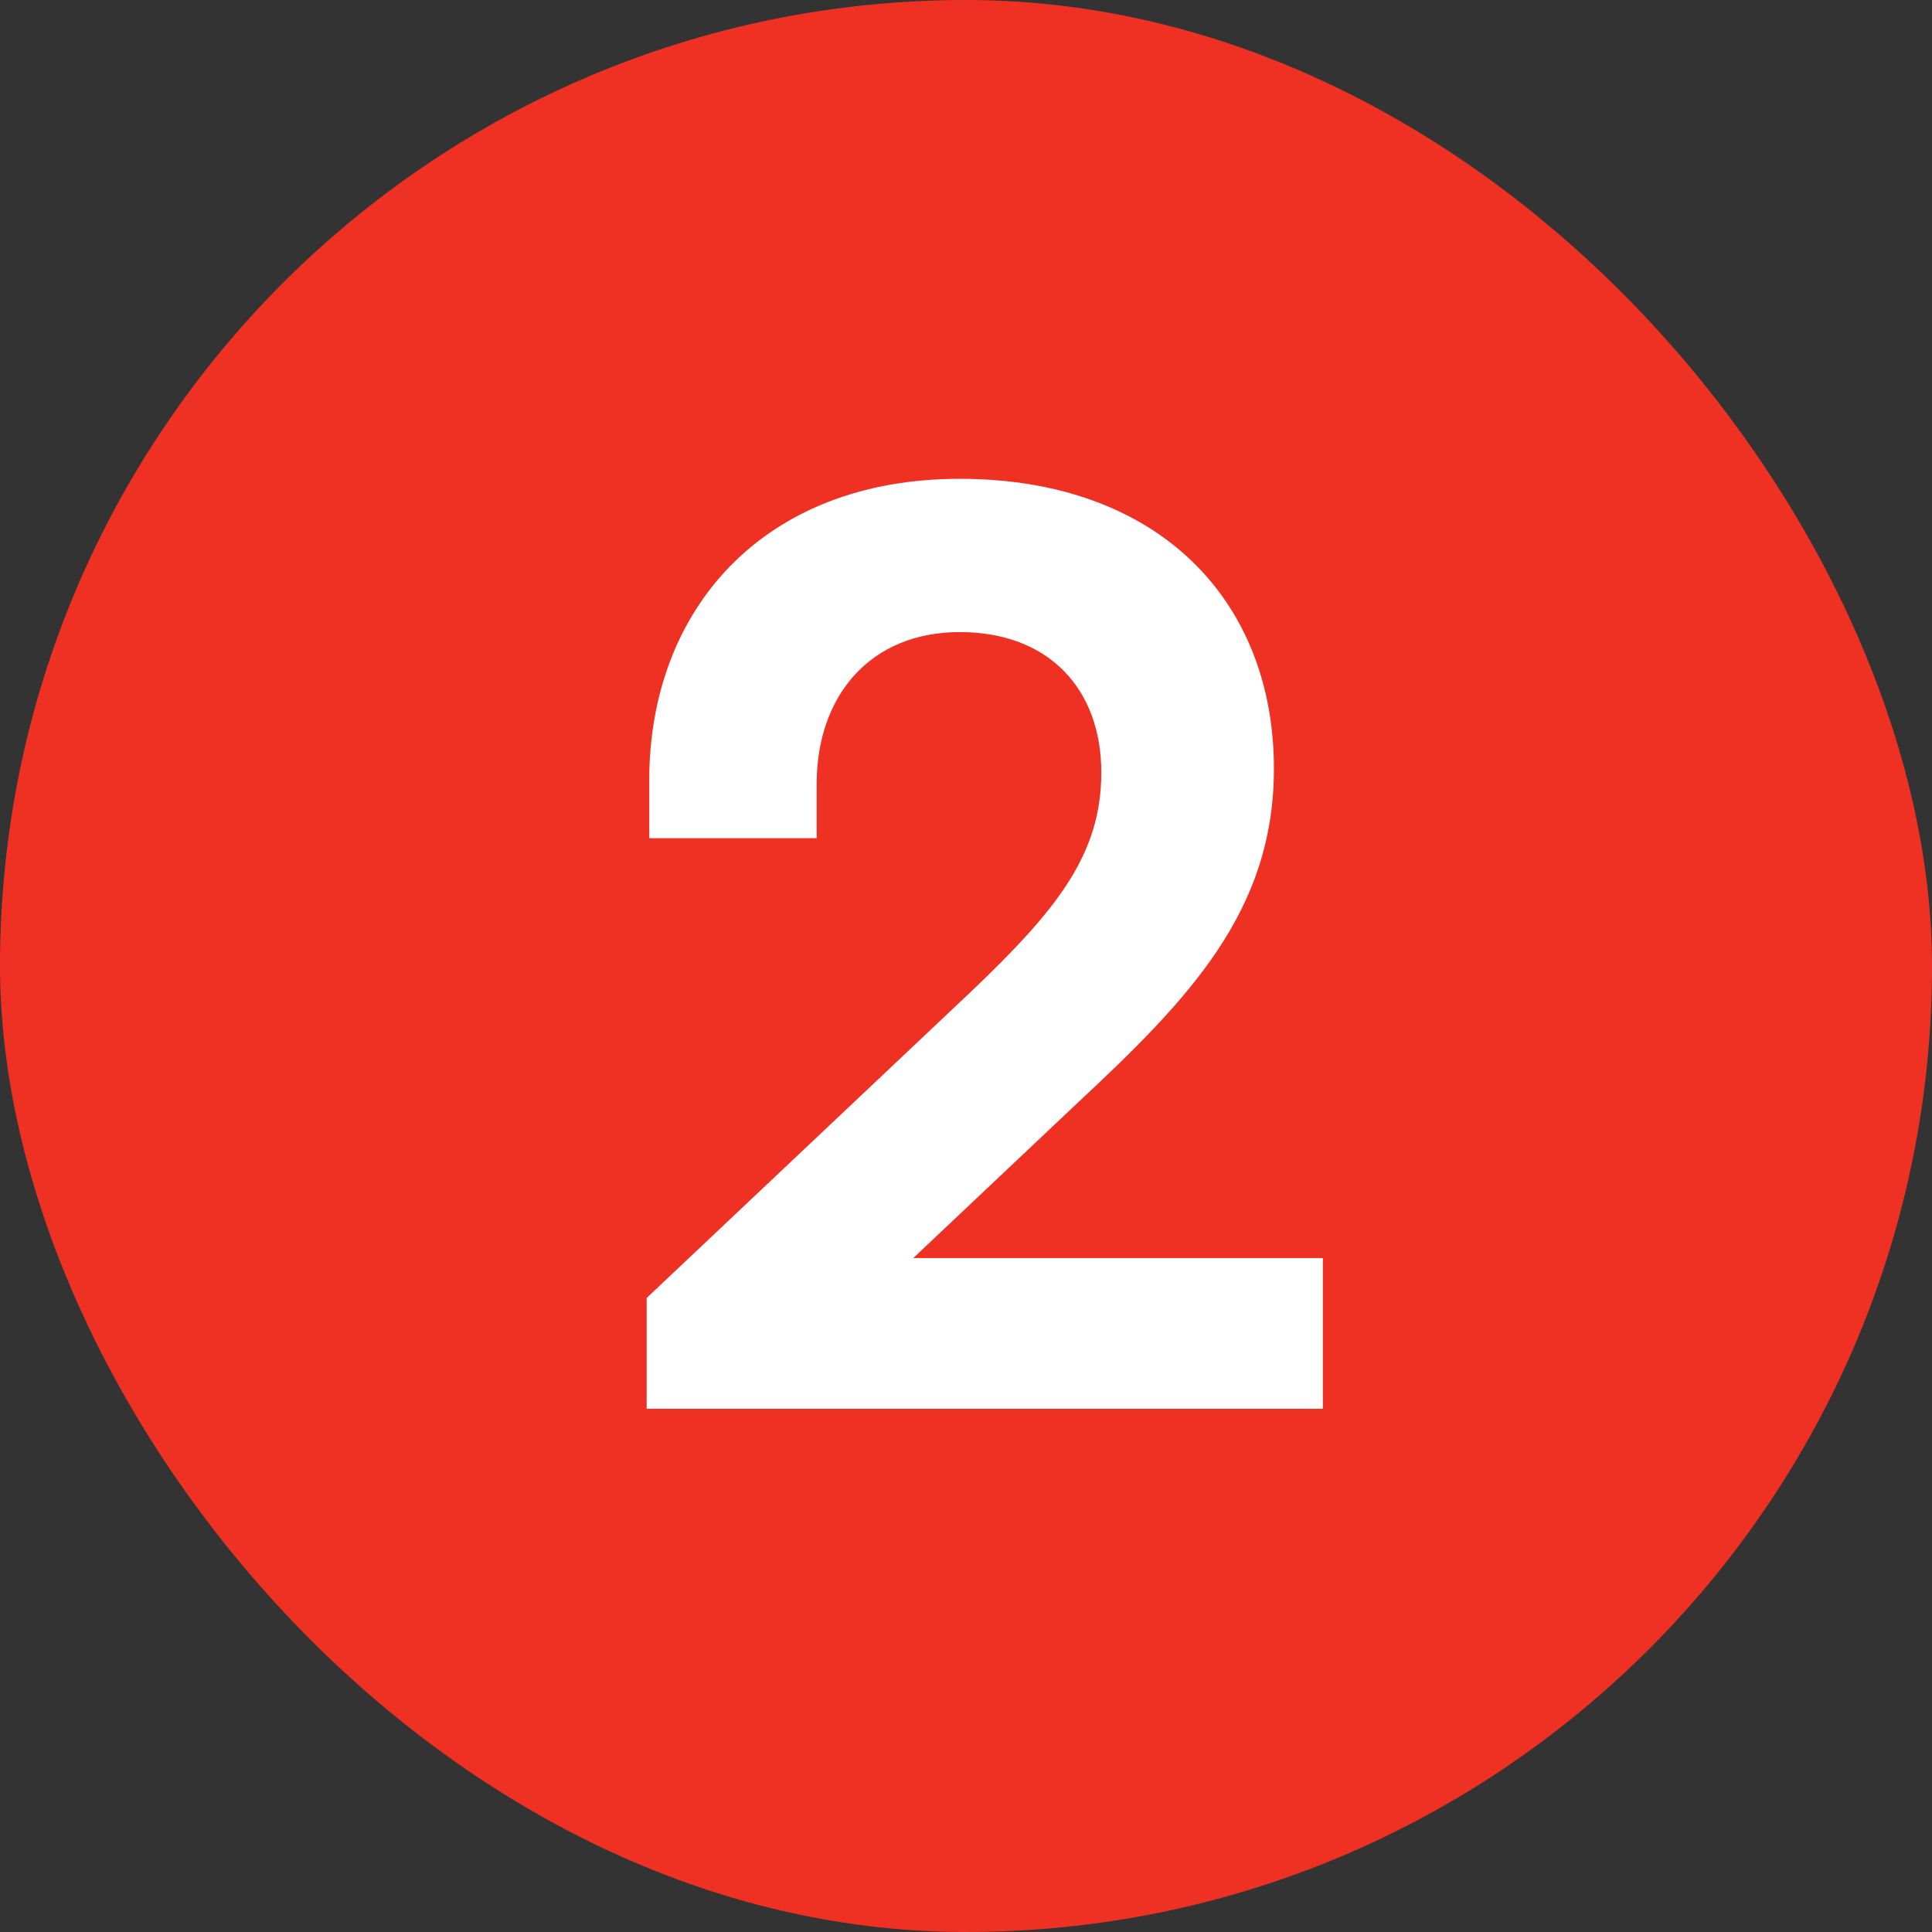
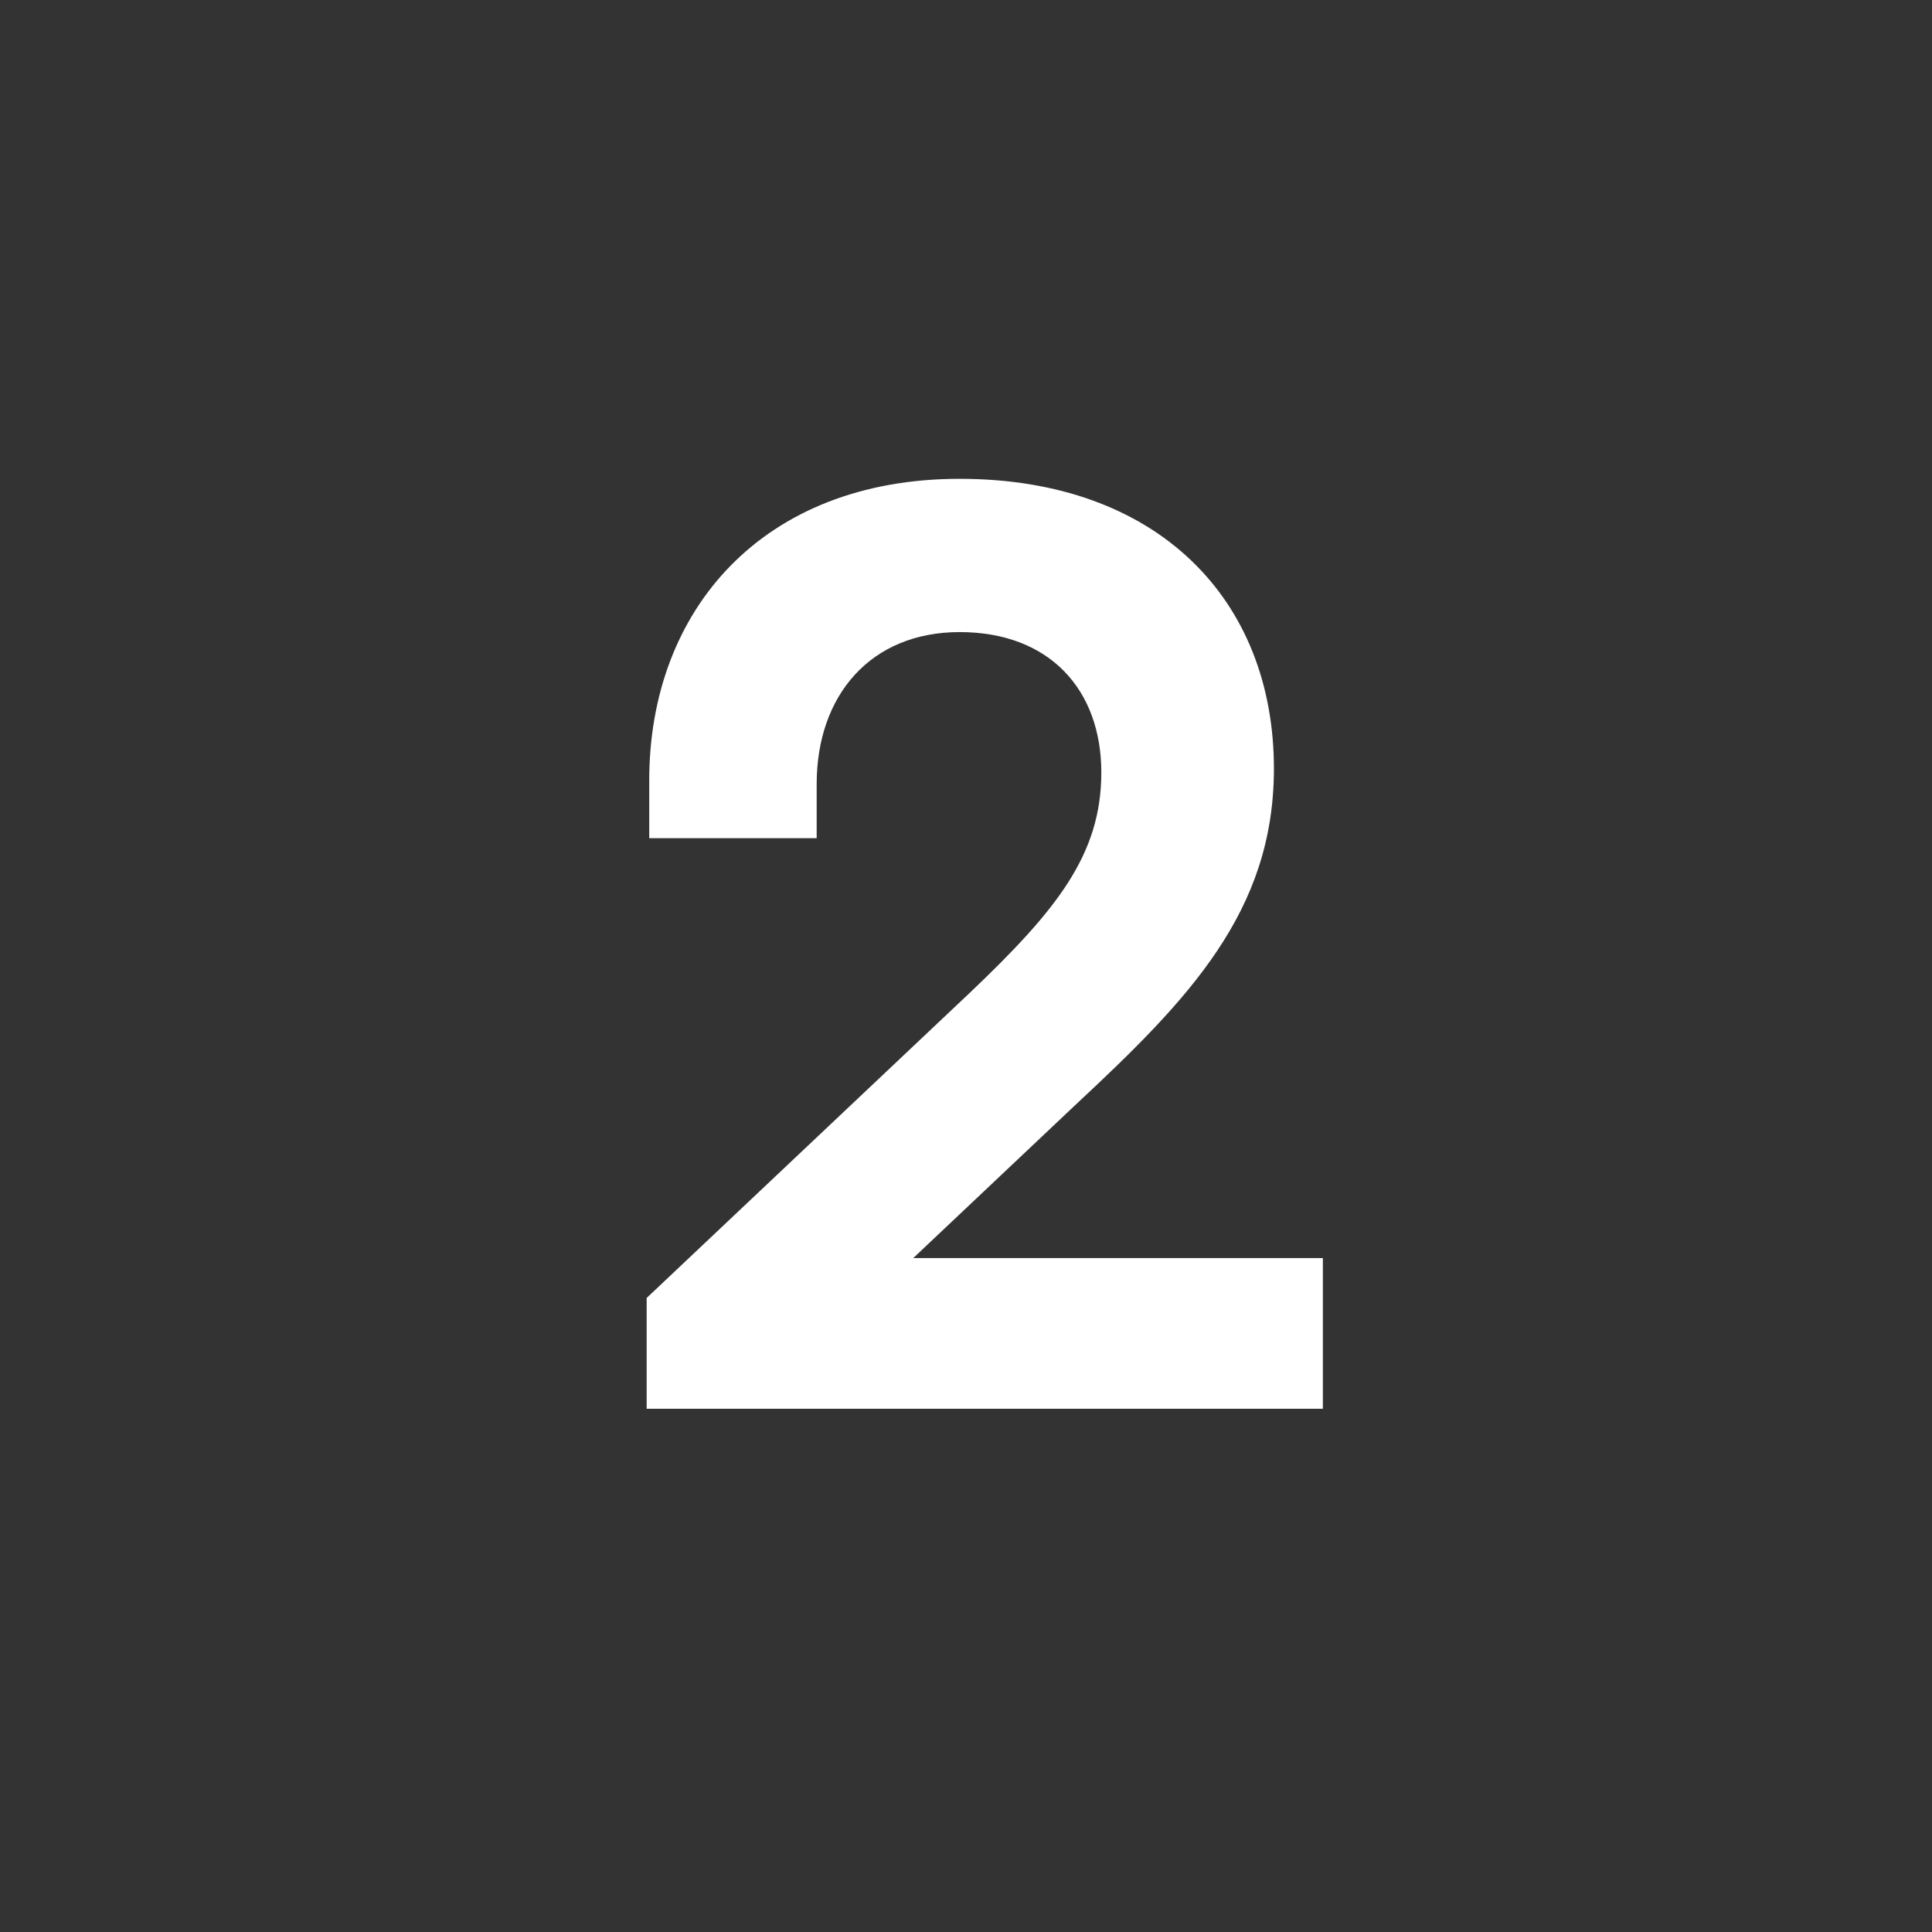
<svg xmlns="http://www.w3.org/2000/svg" width="24" height="24" viewBox="0 0 24 24" fill="none">
  <rect x="0" y="0" width="24" height="24" fill="#333333" stroke="none" />
-   <rect width="24" height="24" rx="12" fill="#EF3124" />
  <path d="M16.433 15.628V17.5H8.033V16.124L12.065 12.316C13.121 11.308 13.681 10.62 13.681 9.596C13.681 8.572 13.041 7.852 11.921 7.852C10.817 7.852 10.145 8.636 10.145 9.74V10.412H8.065V9.692C8.065 7.58 9.473 5.948 11.921 5.948C14.385 5.948 15.825 7.452 15.825 9.548C15.825 11.324 14.769 12.412 13.361 13.724L11.345 15.628H16.433Z" fill="white" />
</svg>